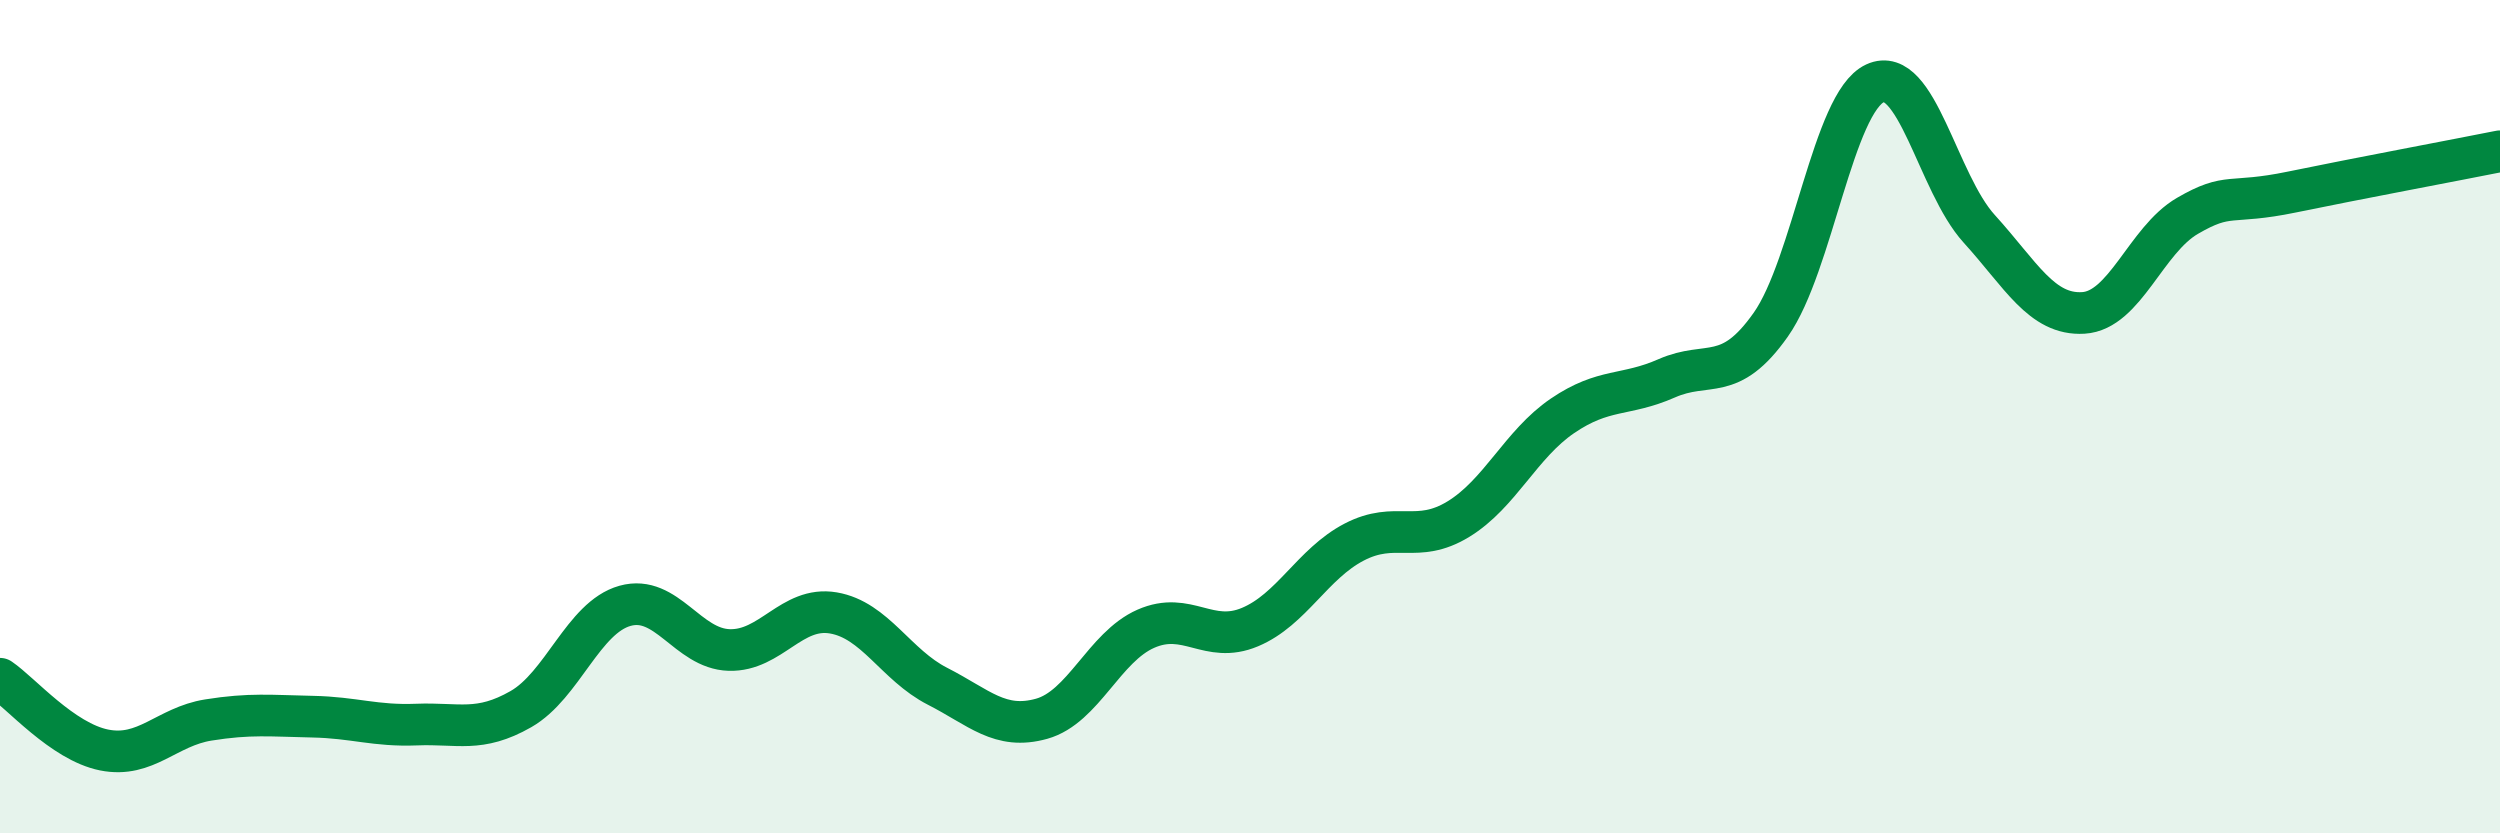
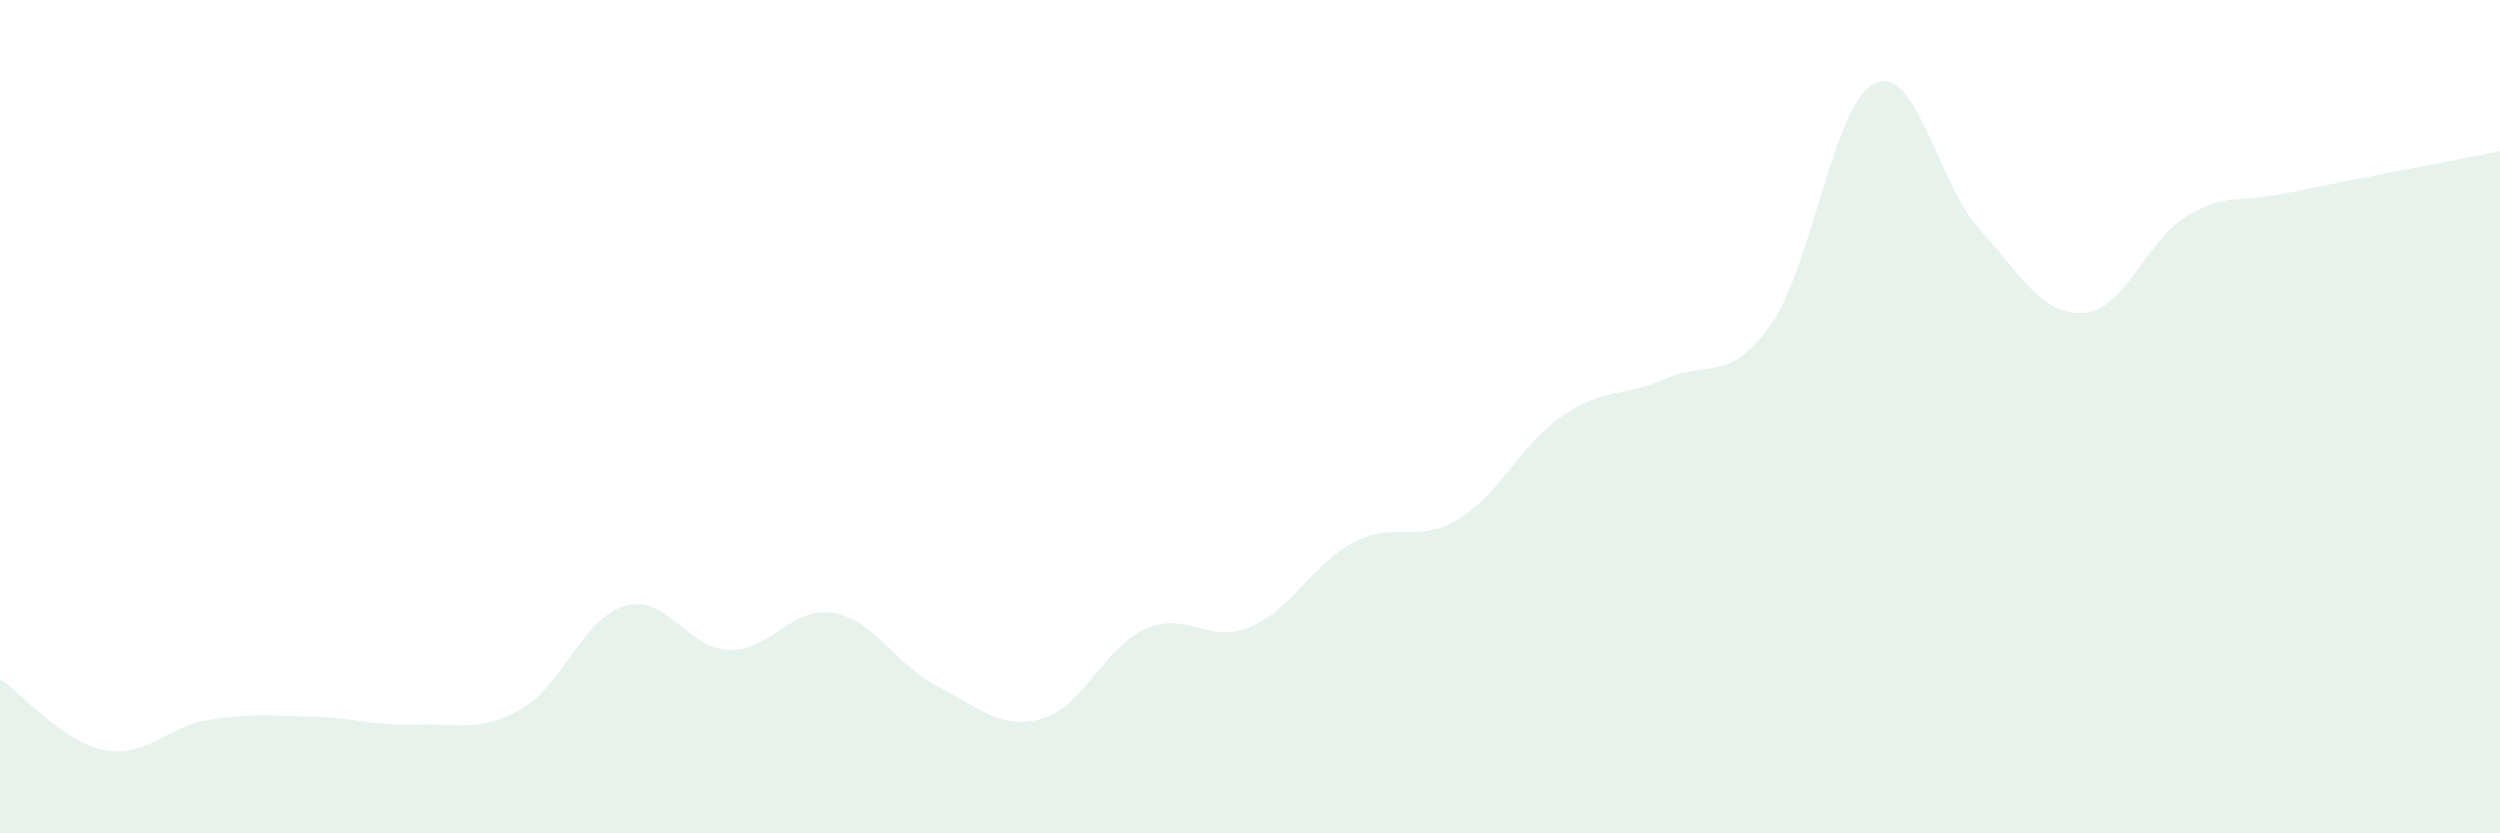
<svg xmlns="http://www.w3.org/2000/svg" width="60" height="20" viewBox="0 0 60 20">
  <path d="M 0,16.29 C 0.5,16.63 1.5,17.8 2.5,18 C 3.5,18.2 4,17.44 5,17.28 C 6,17.12 6.5,17.18 7.5,17.2 C 8.5,17.22 9,17.43 10,17.39 C 11,17.35 11.5,17.59 12.5,17.02 C 13.5,16.45 14,14.82 15,14.54 C 16,14.26 16.5,15.57 17.5,15.6 C 18.5,15.63 19,14.54 20,14.71 C 21,14.88 21.5,15.96 22.5,16.47 C 23.5,16.98 24,17.53 25,17.25 C 26,16.97 26.5,15.53 27.5,15.09 C 28.5,14.65 29,15.47 30,15.05 C 31,14.63 31.5,13.53 32.5,13.01 C 33.5,12.49 34,13.07 35,12.46 C 36,11.85 36.5,10.66 37.5,9.98 C 38.5,9.3 39,9.52 40,9.08 C 41,8.64 41.5,9.21 42.5,7.79 C 43.5,6.37 44,2.46 45,2 C 46,1.54 46.5,4.39 47.5,5.49 C 48.5,6.59 49,7.57 50,7.51 C 51,7.45 51.5,5.76 52.5,5.18 C 53.5,4.6 53.5,4.92 55,4.61 C 56.5,4.3 59,3.83 60,3.63L60 20L0 20Z" fill="#008740" opacity="0.1" stroke-linecap="round" stroke-linejoin="round" />
-   <path d="M 0,16.29 C 0.5,16.63 1.5,17.8 2.5,18 C 3.5,18.2 4,17.44 5,17.28 C 6,17.12 6.5,17.18 7.5,17.2 C 8.5,17.22 9,17.43 10,17.39 C 11,17.35 11.5,17.59 12.5,17.02 C 13.5,16.45 14,14.82 15,14.54 C 16,14.26 16.5,15.57 17.5,15.6 C 18.5,15.63 19,14.54 20,14.71 C 21,14.88 21.5,15.96 22.5,16.47 C 23.5,16.98 24,17.53 25,17.25 C 26,16.97 26.5,15.53 27.5,15.09 C 28.5,14.65 29,15.47 30,15.05 C 31,14.63 31.5,13.53 32.5,13.01 C 33.5,12.49 34,13.07 35,12.46 C 36,11.85 36.5,10.66 37.5,9.98 C 38.5,9.3 39,9.52 40,9.08 C 41,8.64 41.5,9.21 42.5,7.79 C 43.5,6.37 44,2.46 45,2 C 46,1.54 46.5,4.39 47.5,5.49 C 48.5,6.59 49,7.57 50,7.51 C 51,7.45 51.5,5.76 52.5,5.18 C 53.5,4.6 53.5,4.92 55,4.61 C 56.5,4.3 59,3.83 60,3.63" stroke="#008740" stroke-width="1" fill="none" stroke-linecap="round" stroke-linejoin="round" />
</svg>